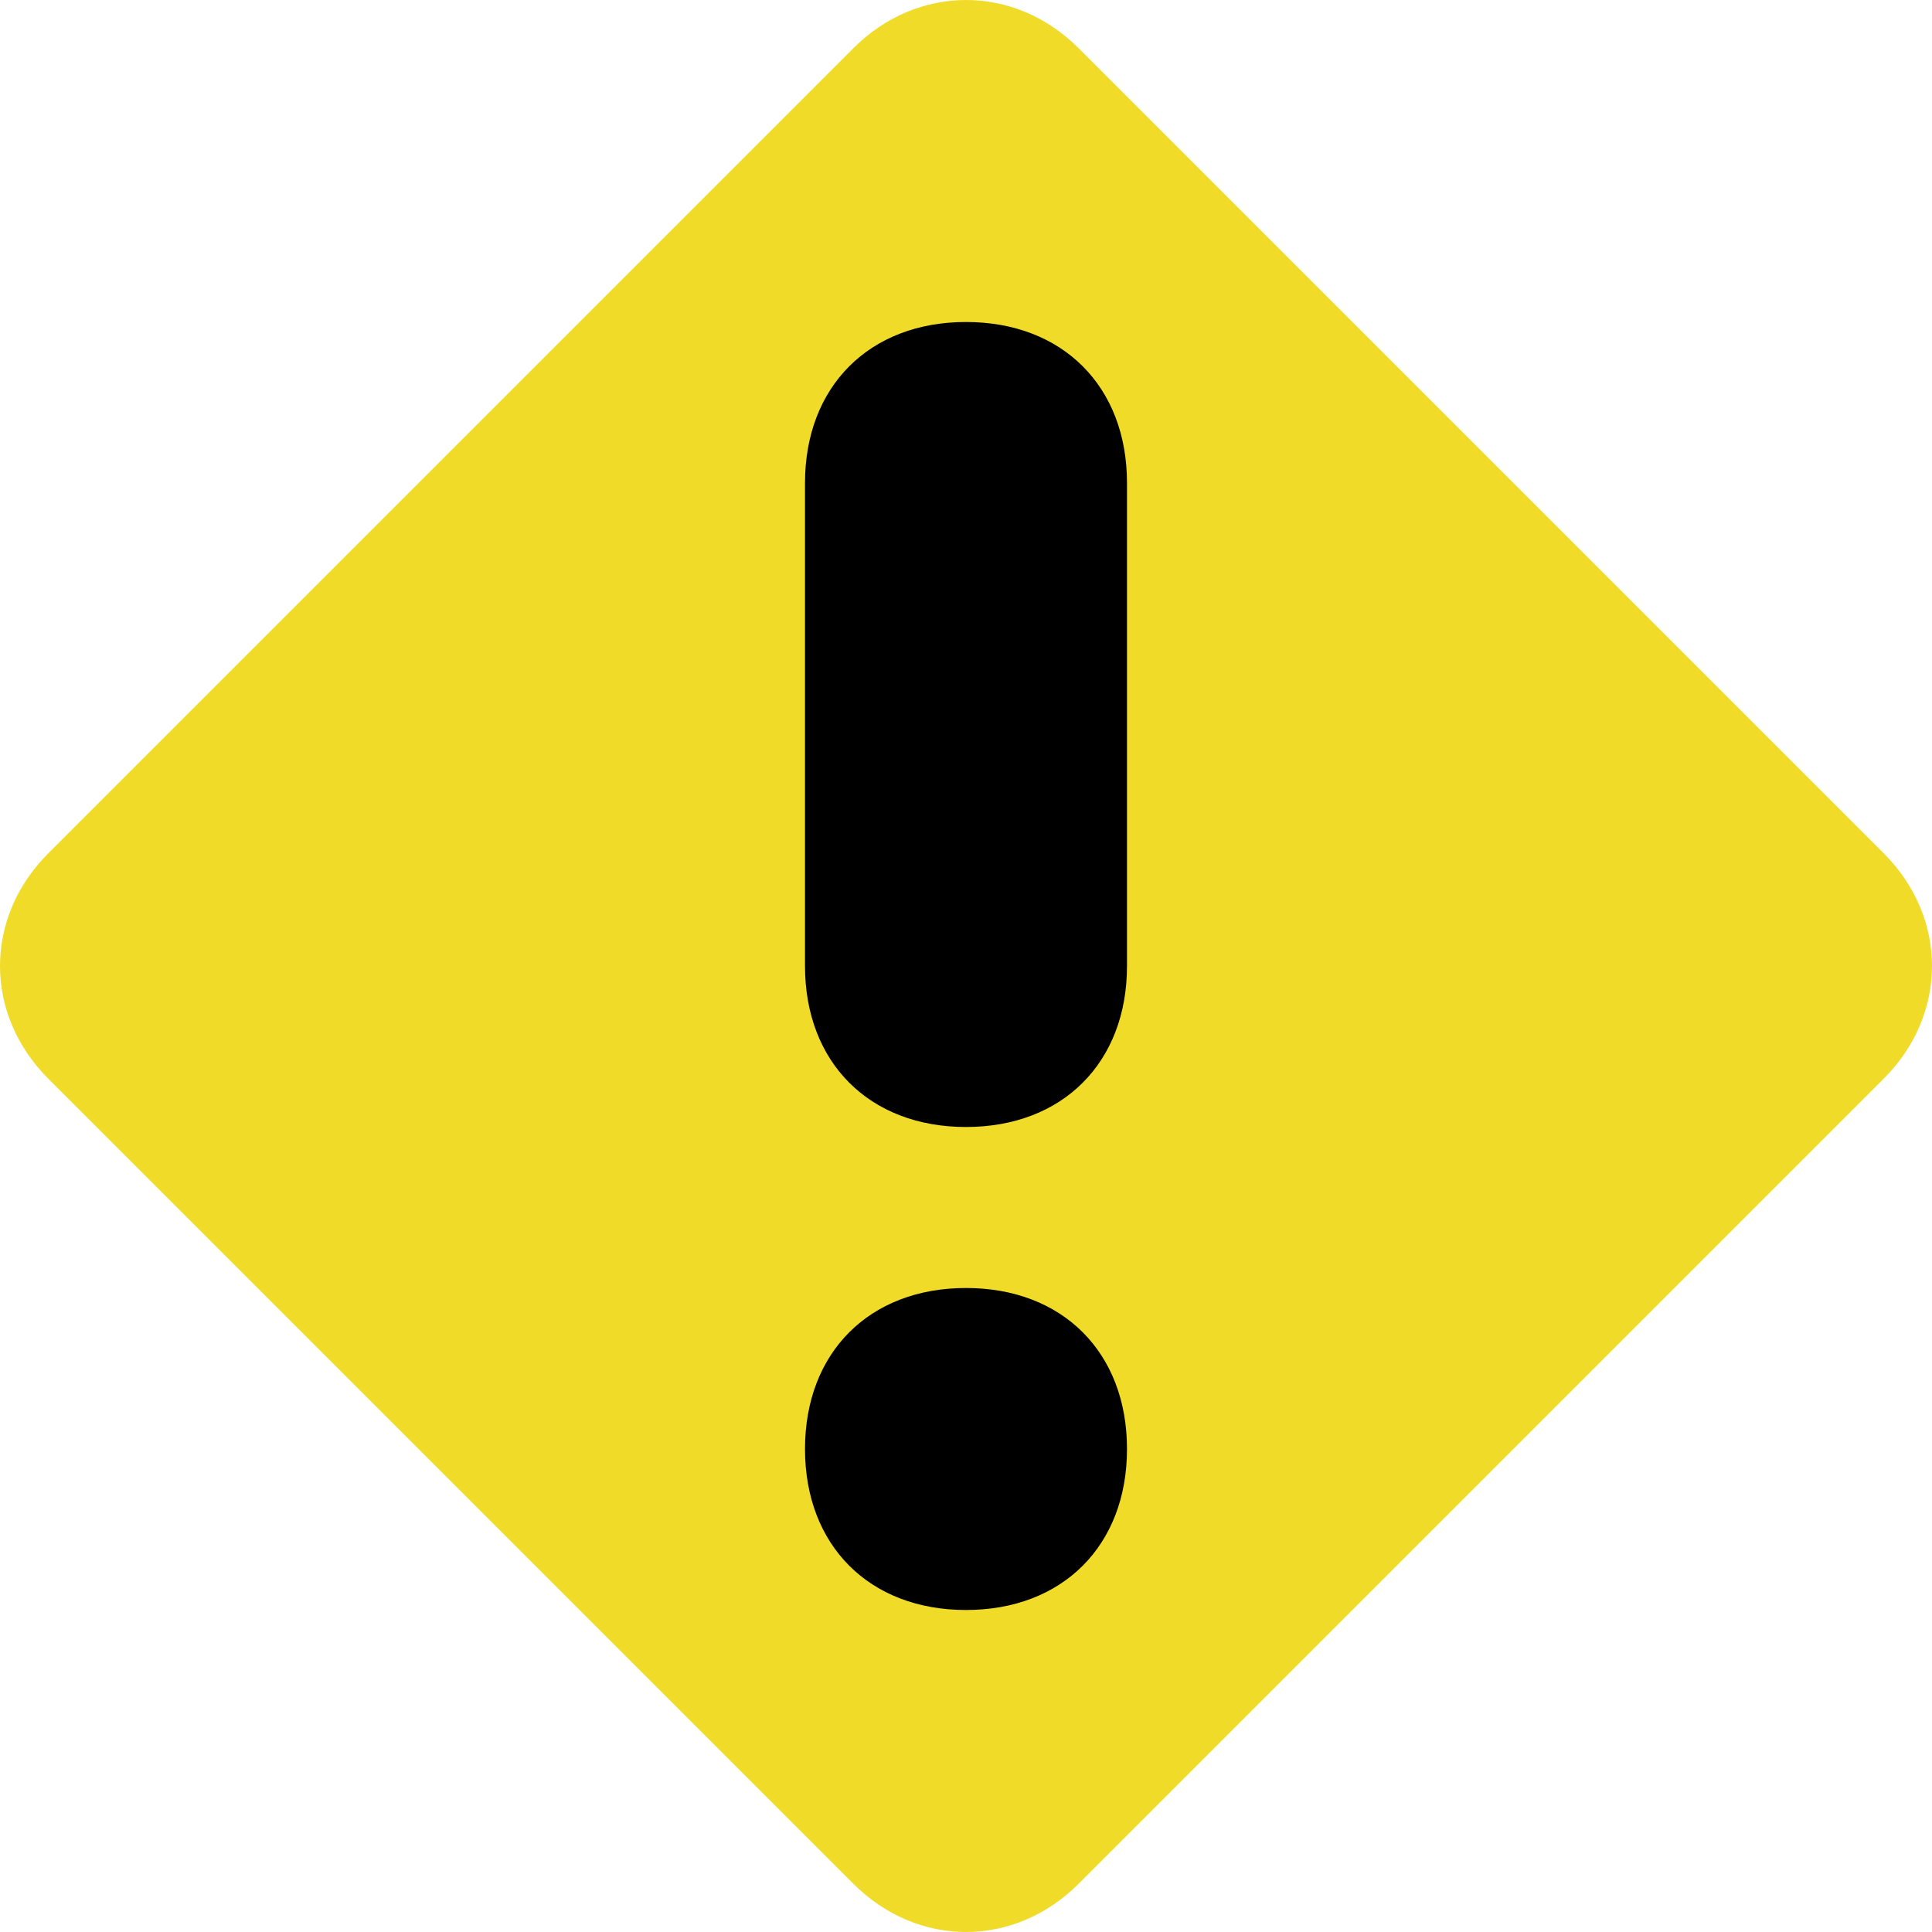
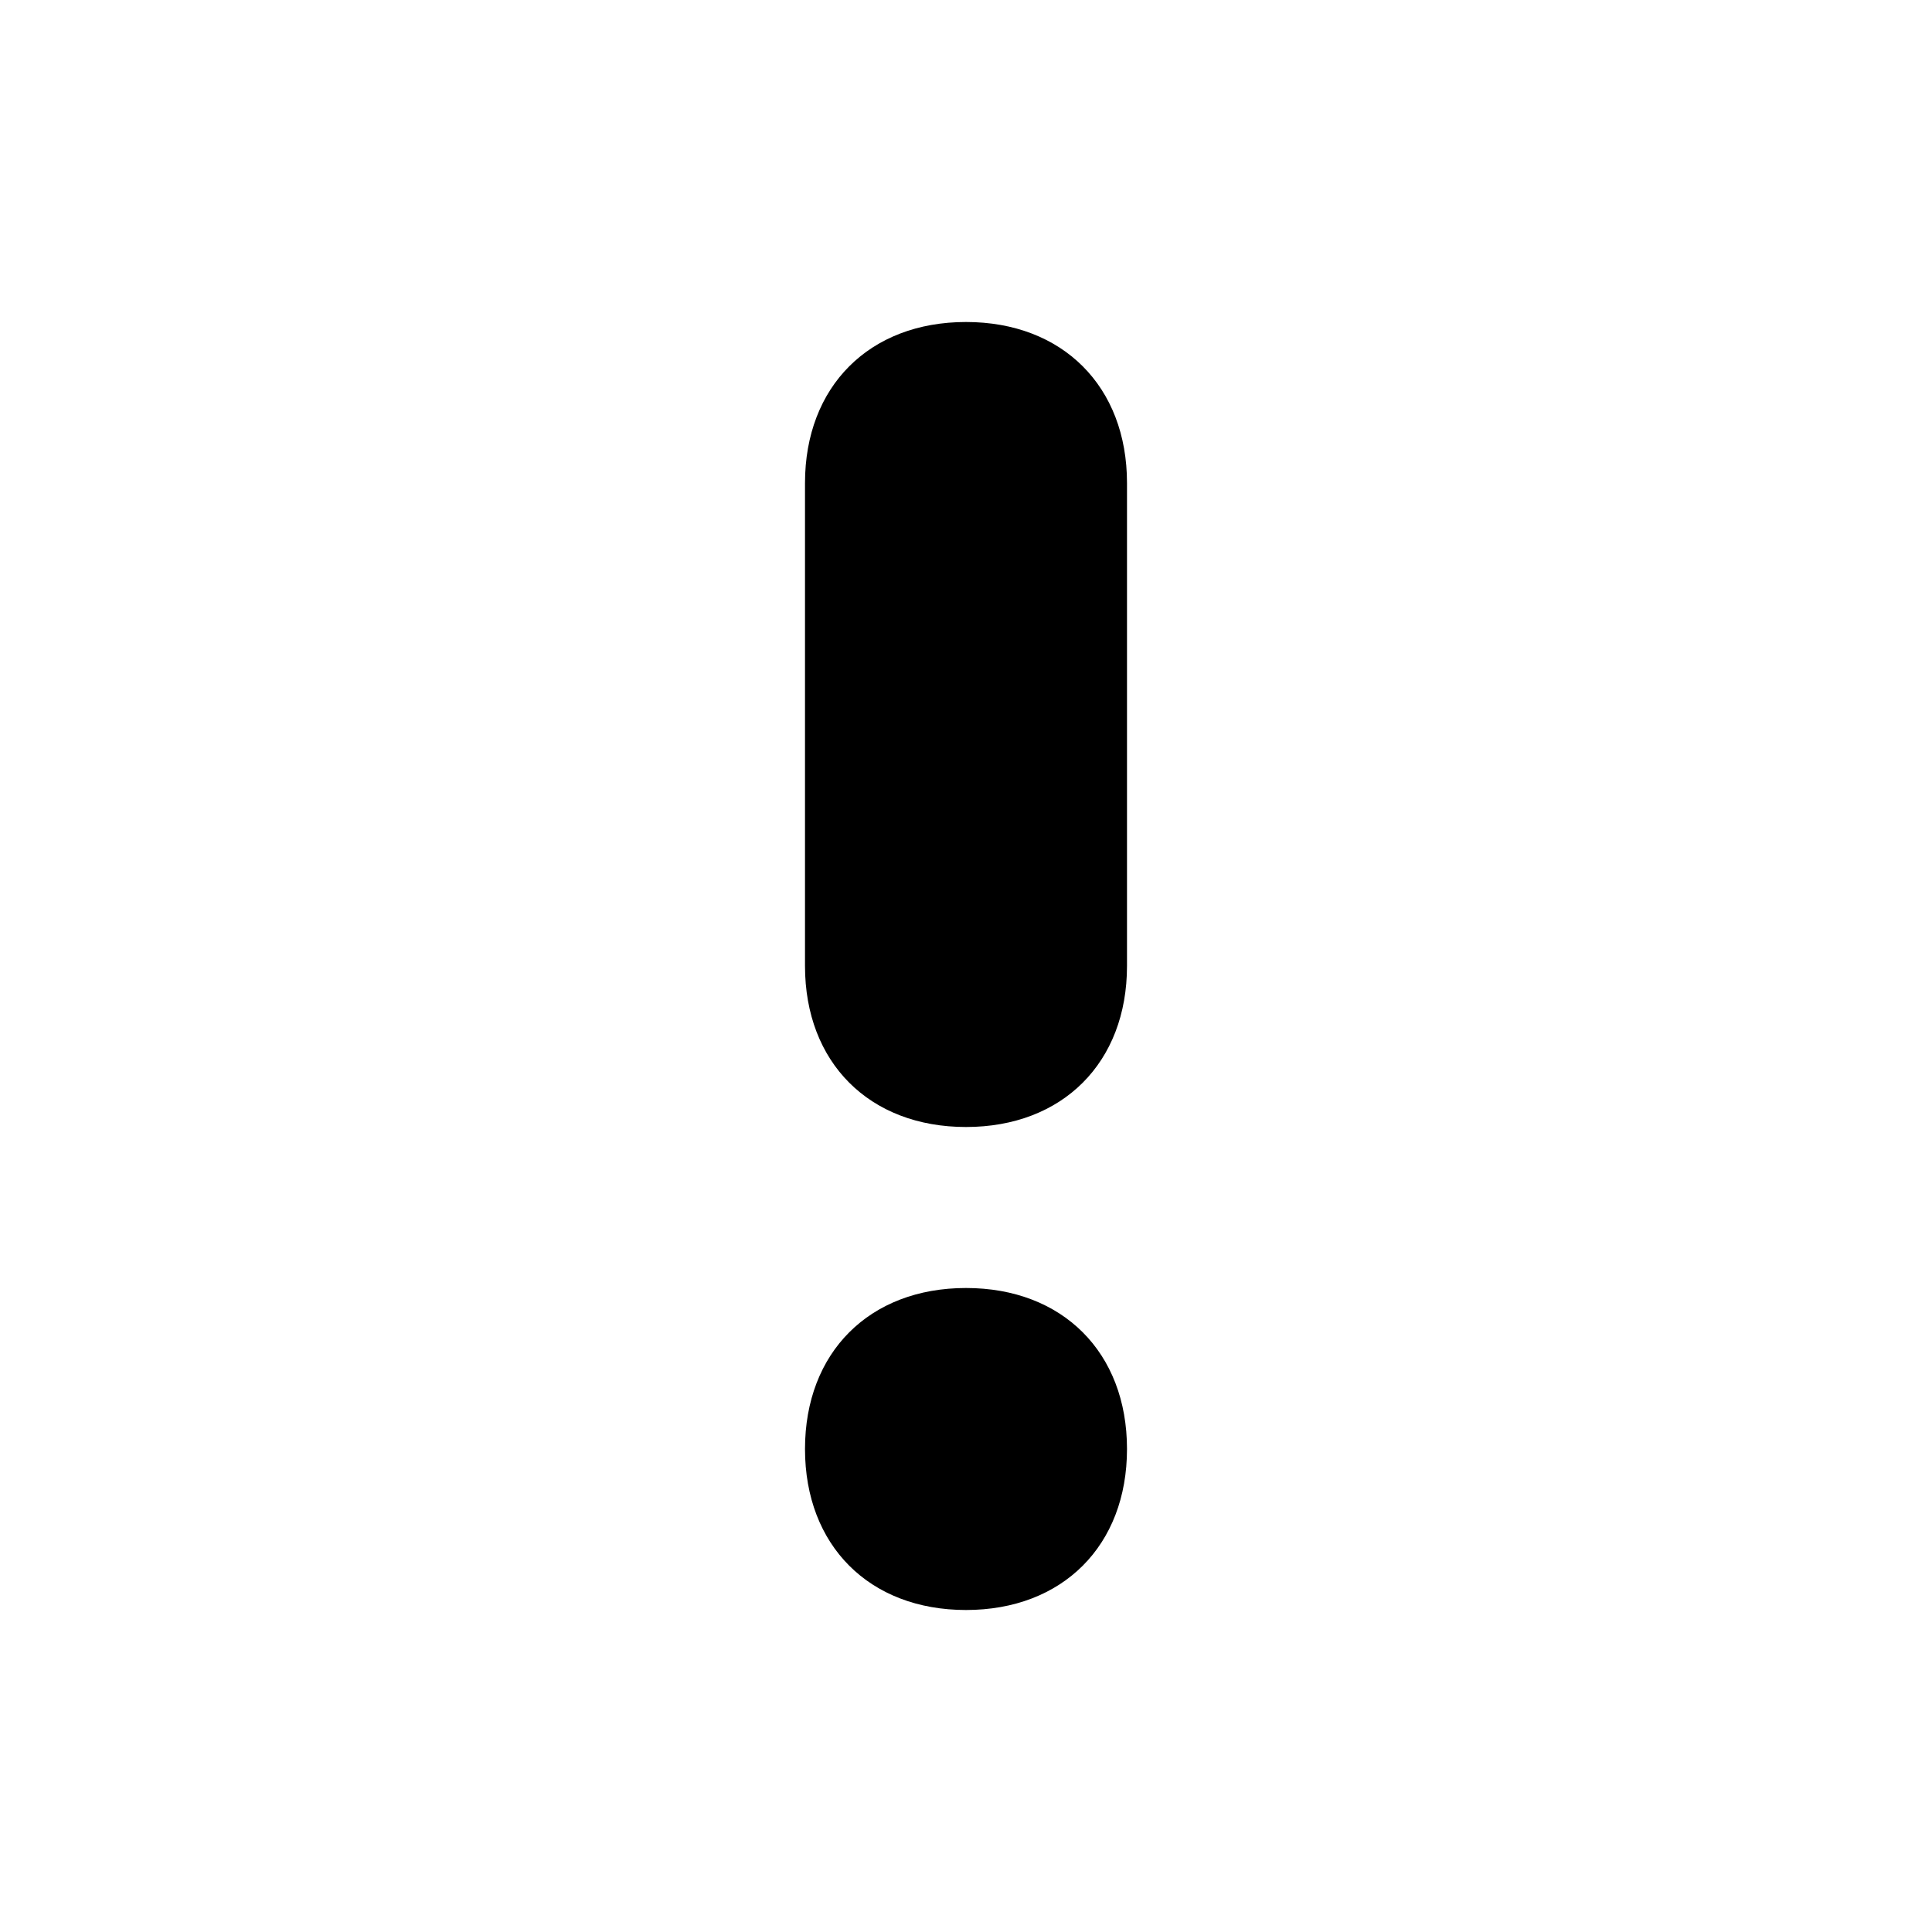
<svg xmlns="http://www.w3.org/2000/svg" version="1.1" id="Ebene_1" x="0px" y="0px" width="12px" height="12px" viewBox="0 0 12 12" enable-background="new 0 0 12 12" xml:space="preserve">
-   <path fill="#F0DC28" d="M11.7,6.7l-5,5c-0.4,0.4-1,0.4-1.4,0l-5-5c-0.4-0.4-0.4-1,0-1.4l5-5c0.4-0.4,1-0.4,1.4,0l5,5  C12.1,5.7,12.1,6.3,11.7,6.7z" />
  <path d="M6,8L6,8c0.6,0,1,0.4,1,1v0c0,0.6-0.4,1-1,1h0c-0.6,0-1-0.4-1-1v0C5,8.4,5.4,8,6,8z" />
  <path d="M6,2L6,2c0.6,0,1,0.4,1,1v3c0,0.6-0.4,1-1,1h0C5.4,7,5,6.6,5,6V3C5,2.4,5.4,2,6,2z" />
</svg>